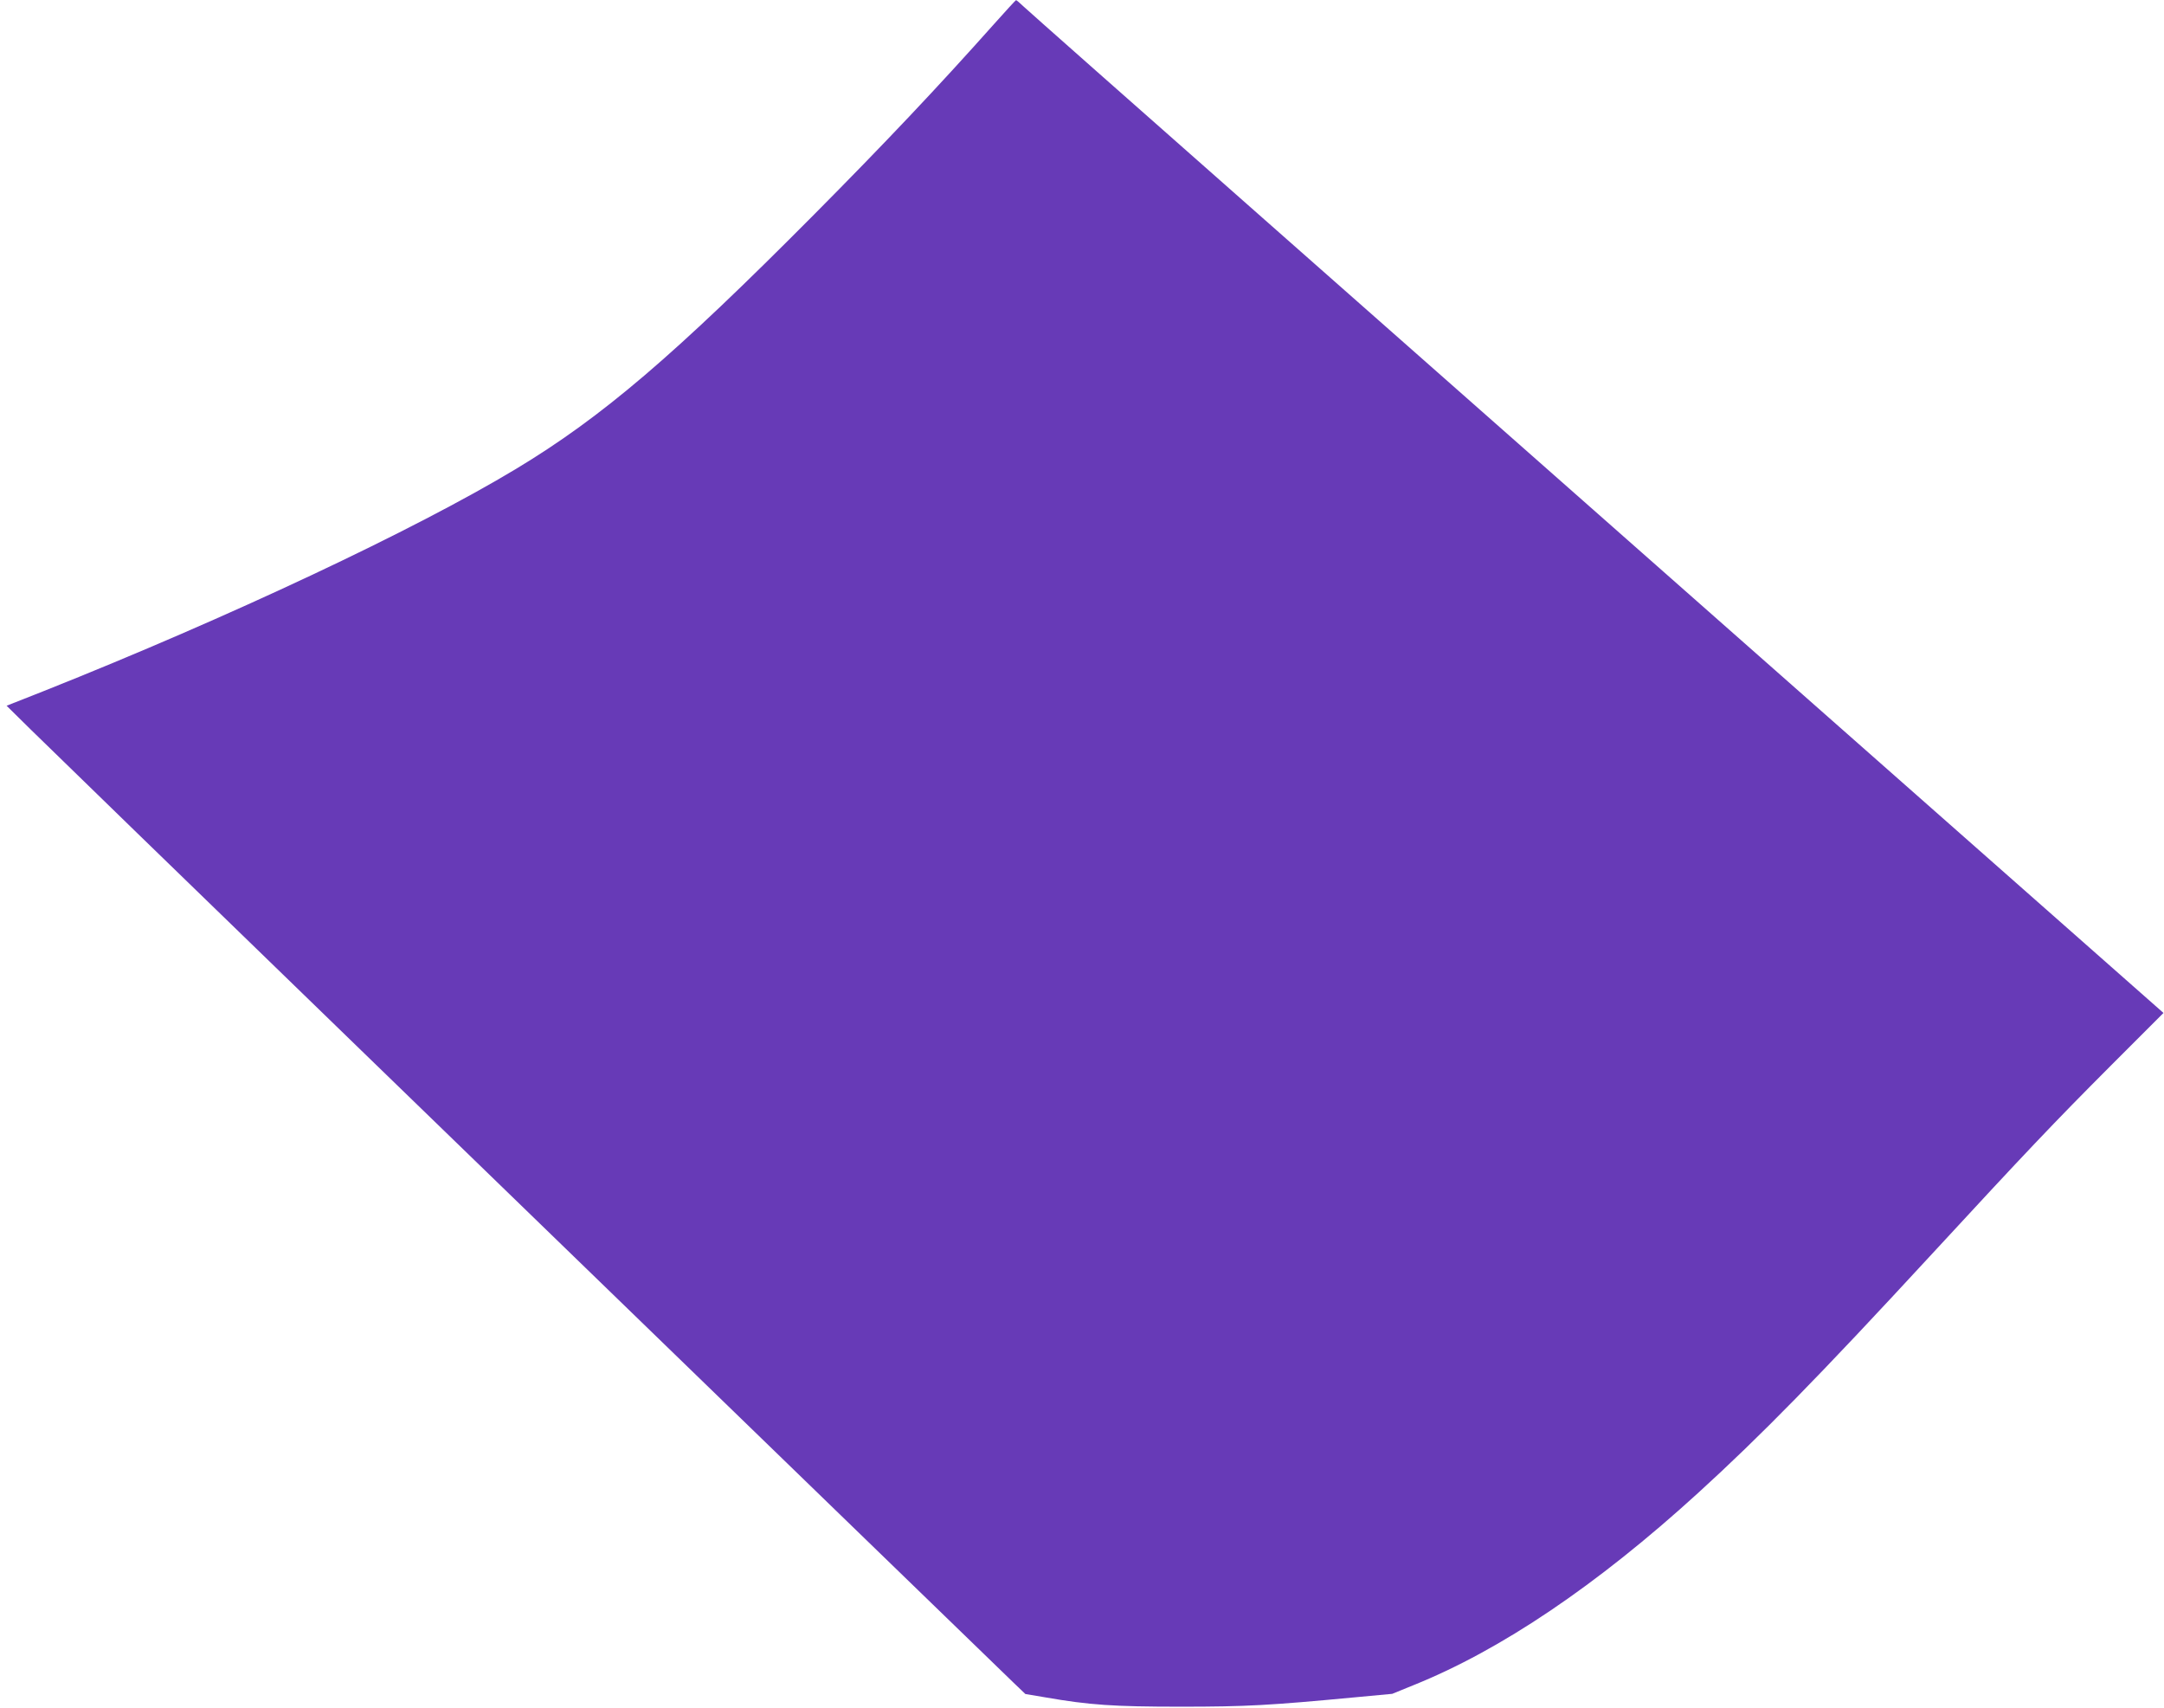
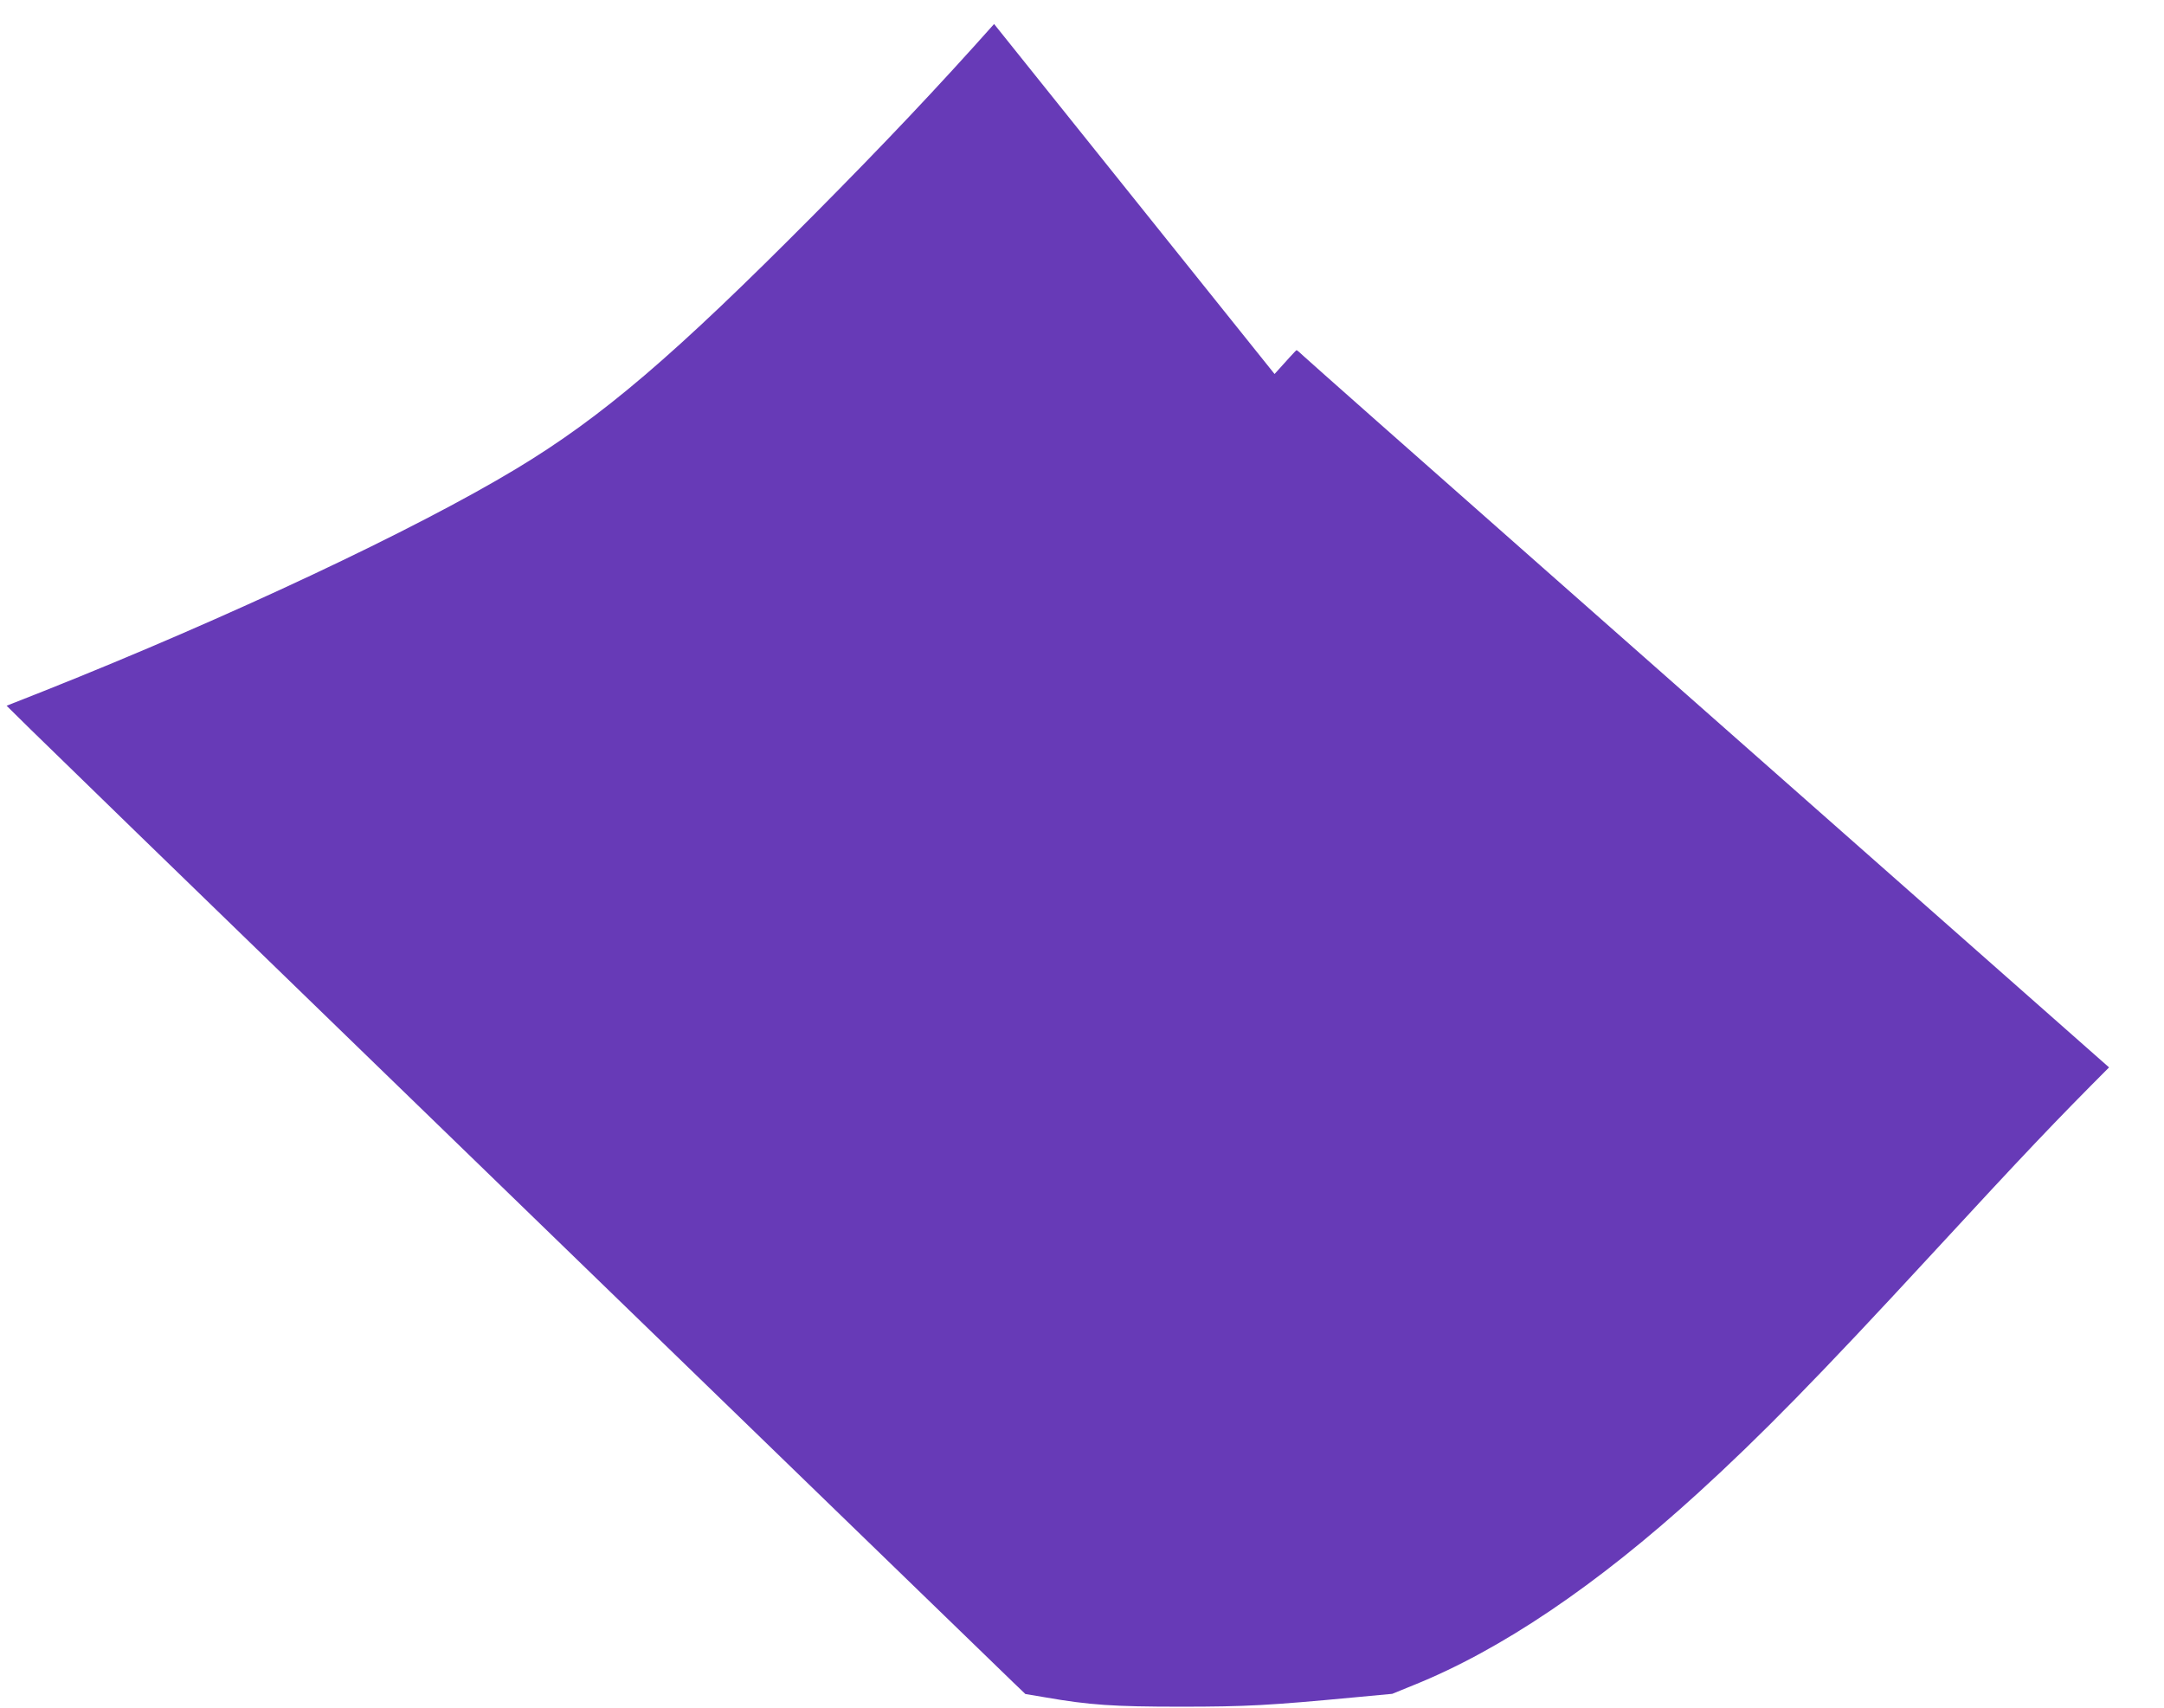
<svg xmlns="http://www.w3.org/2000/svg" version="1.0" width="1280pt" height="1010pt" viewBox="0 0 1280 1010" preserveAspectRatio="xMidYMid meet">
  <g transform="translate(0,1010) scale(0.1,-0.1)" fill="#673ab7" stroke="none">
-     <path d="M5880 9958 c-334 -375 -651 -710 -1064 -1126 -828 -834 -1255 -1199 -1765 -1506 -599 -361 -1699 -878 -2789 -1312 l-223 -88 143 -141 c79 -78 957 -931 1953 -1896 995 -965 2255 -2186 2800 -2714 545 -528 1022 -990 1060 -1027 l70 -67 119 -20 c259 -45 401 -55 801 -55 388 0 526 8 1025 55 l225 21 125 51 c516 207 1085 591 1683 1136 369 336 715 689 1372 1401 575 623 735 791 1060 1117 l322 322 -1981 1748 c-1089 961 -2597 2292 -3351 2957 -753 664 -1388 1226 -1410 1247 -23 22 -43 39 -45 38 -3 0 -61 -64 -130 -141z" />
+     <path d="M5880 9958 c-334 -375 -651 -710 -1064 -1126 -828 -834 -1255 -1199 -1765 -1506 -599 -361 -1699 -878 -2789 -1312 l-223 -88 143 -141 c79 -78 957 -931 1953 -1896 995 -965 2255 -2186 2800 -2714 545 -528 1022 -990 1060 -1027 l70 -67 119 -20 c259 -45 401 -55 801 -55 388 0 526 8 1025 55 l225 21 125 51 c516 207 1085 591 1683 1136 369 336 715 689 1372 1401 575 623 735 791 1060 1117 c-1089 961 -2597 2292 -3351 2957 -753 664 -1388 1226 -1410 1247 -23 22 -43 39 -45 38 -3 0 -61 -64 -130 -141z" />
  </g>
</svg>